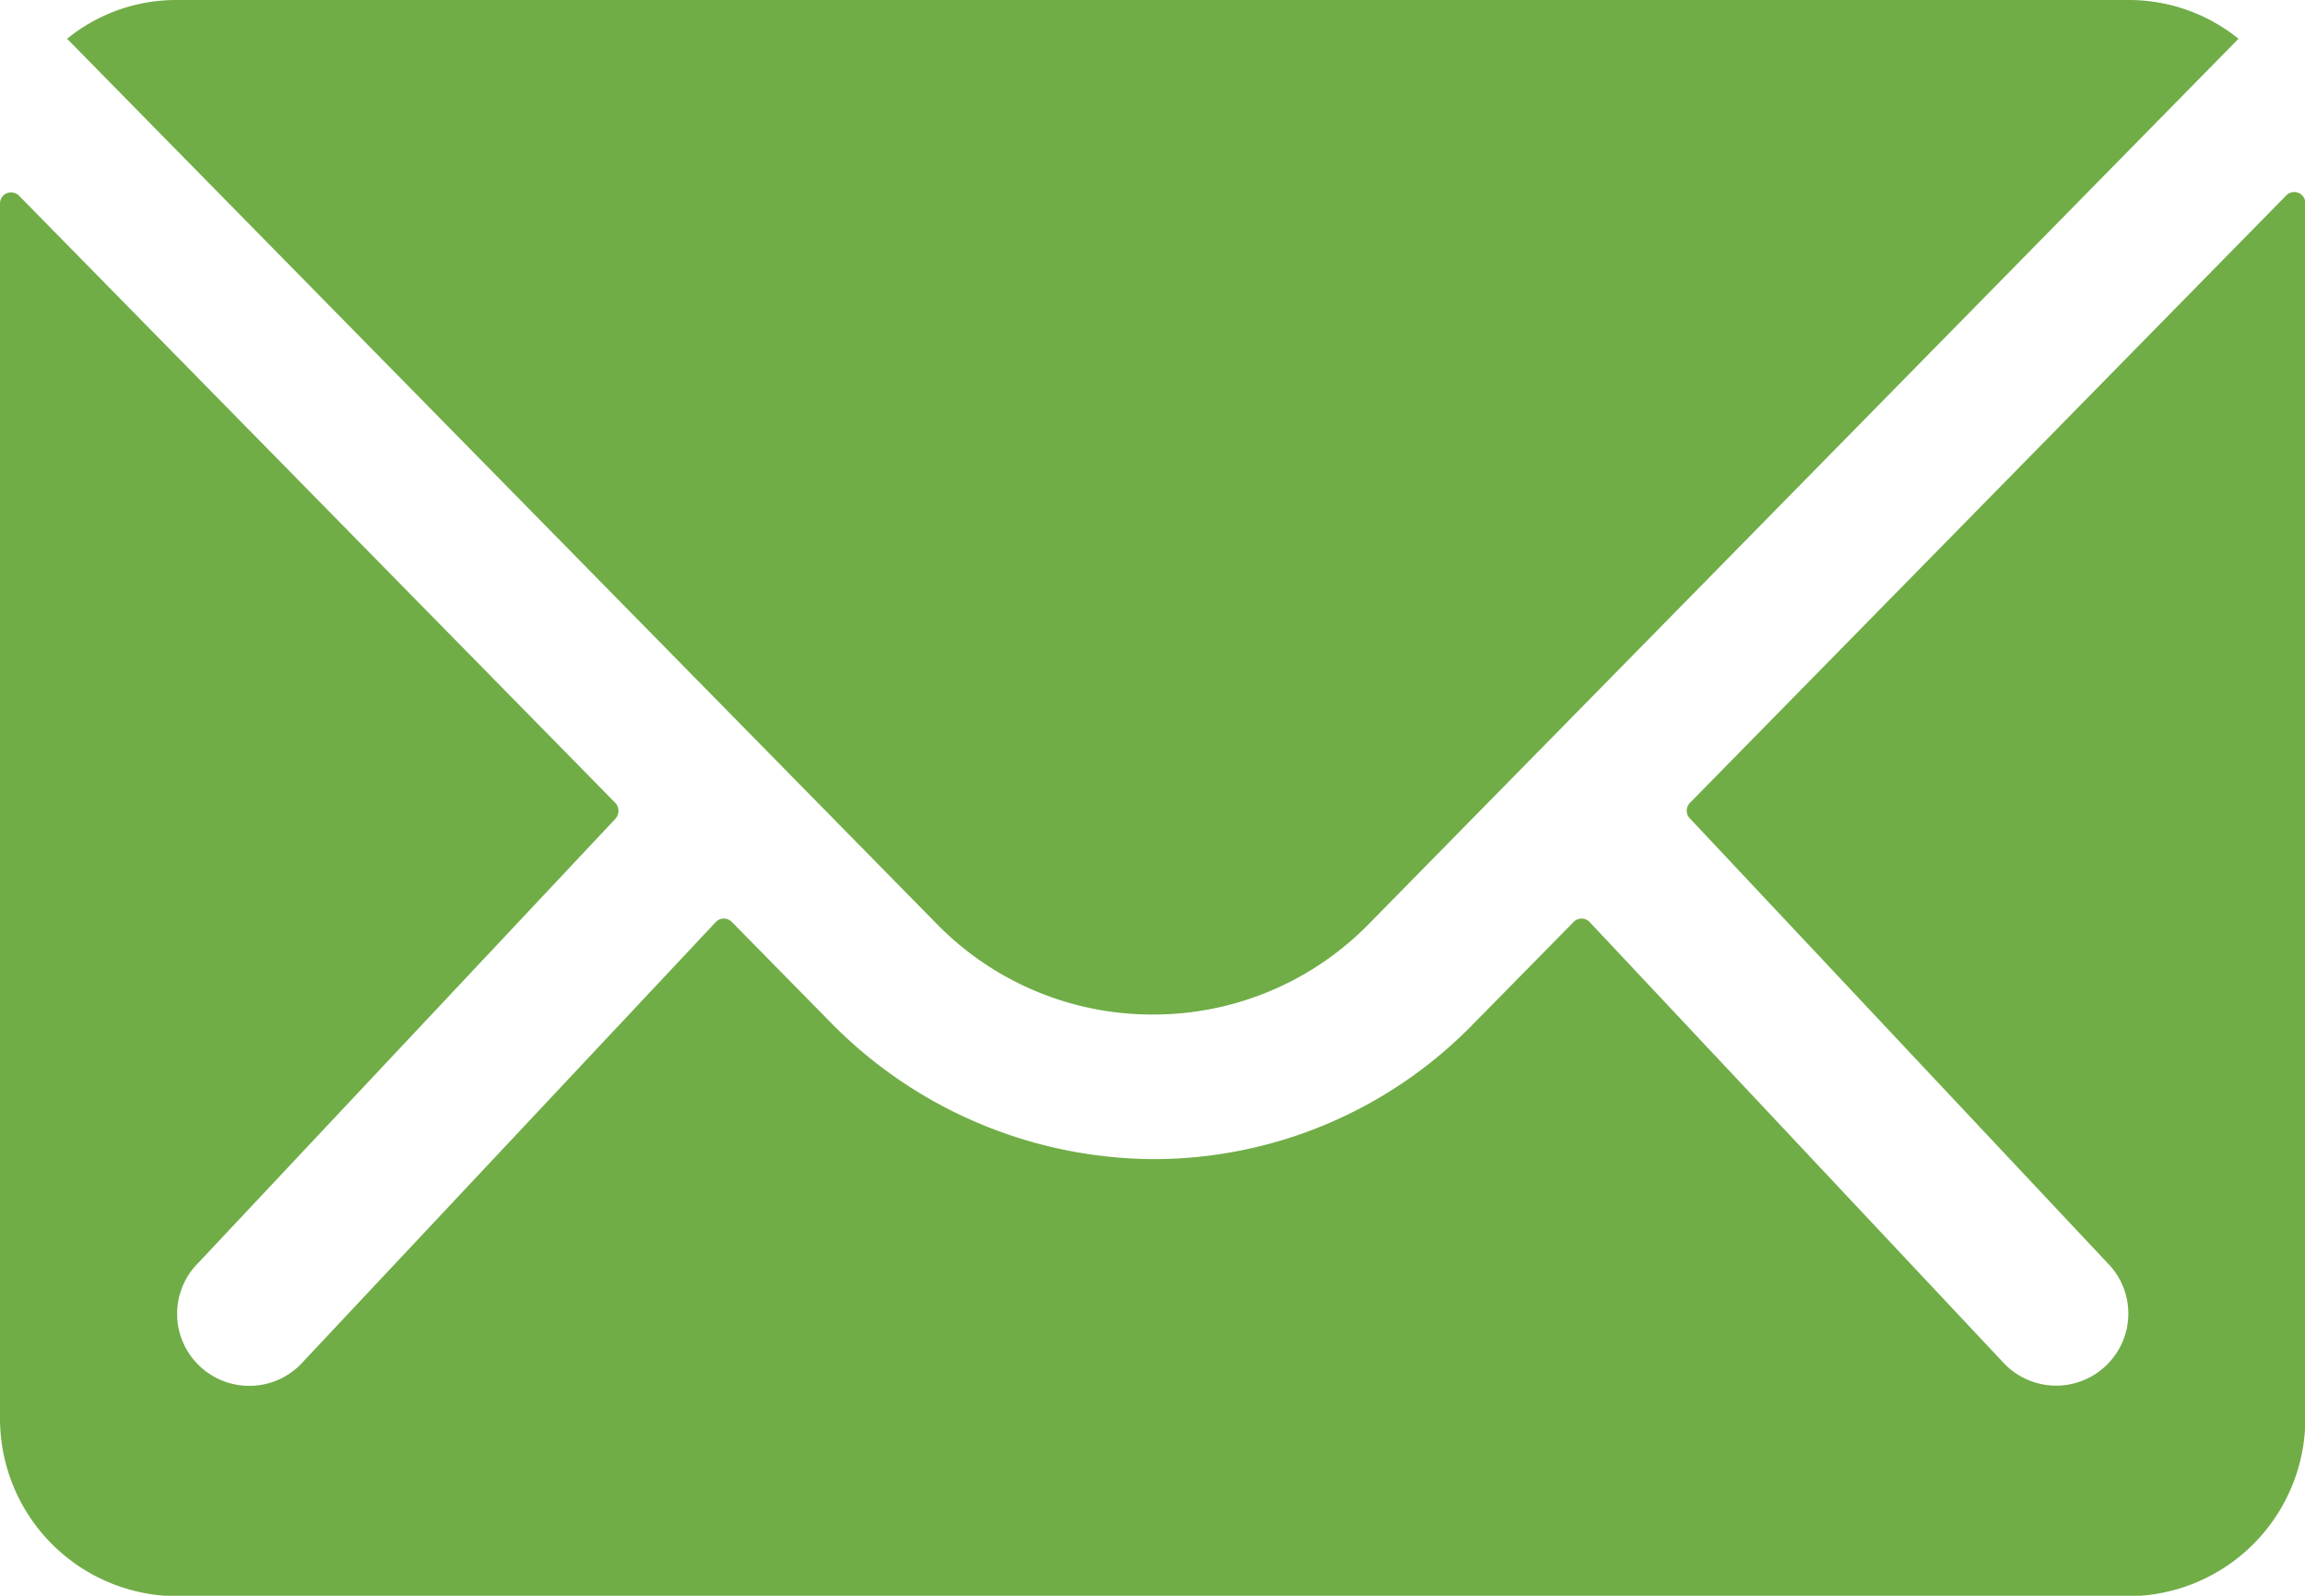
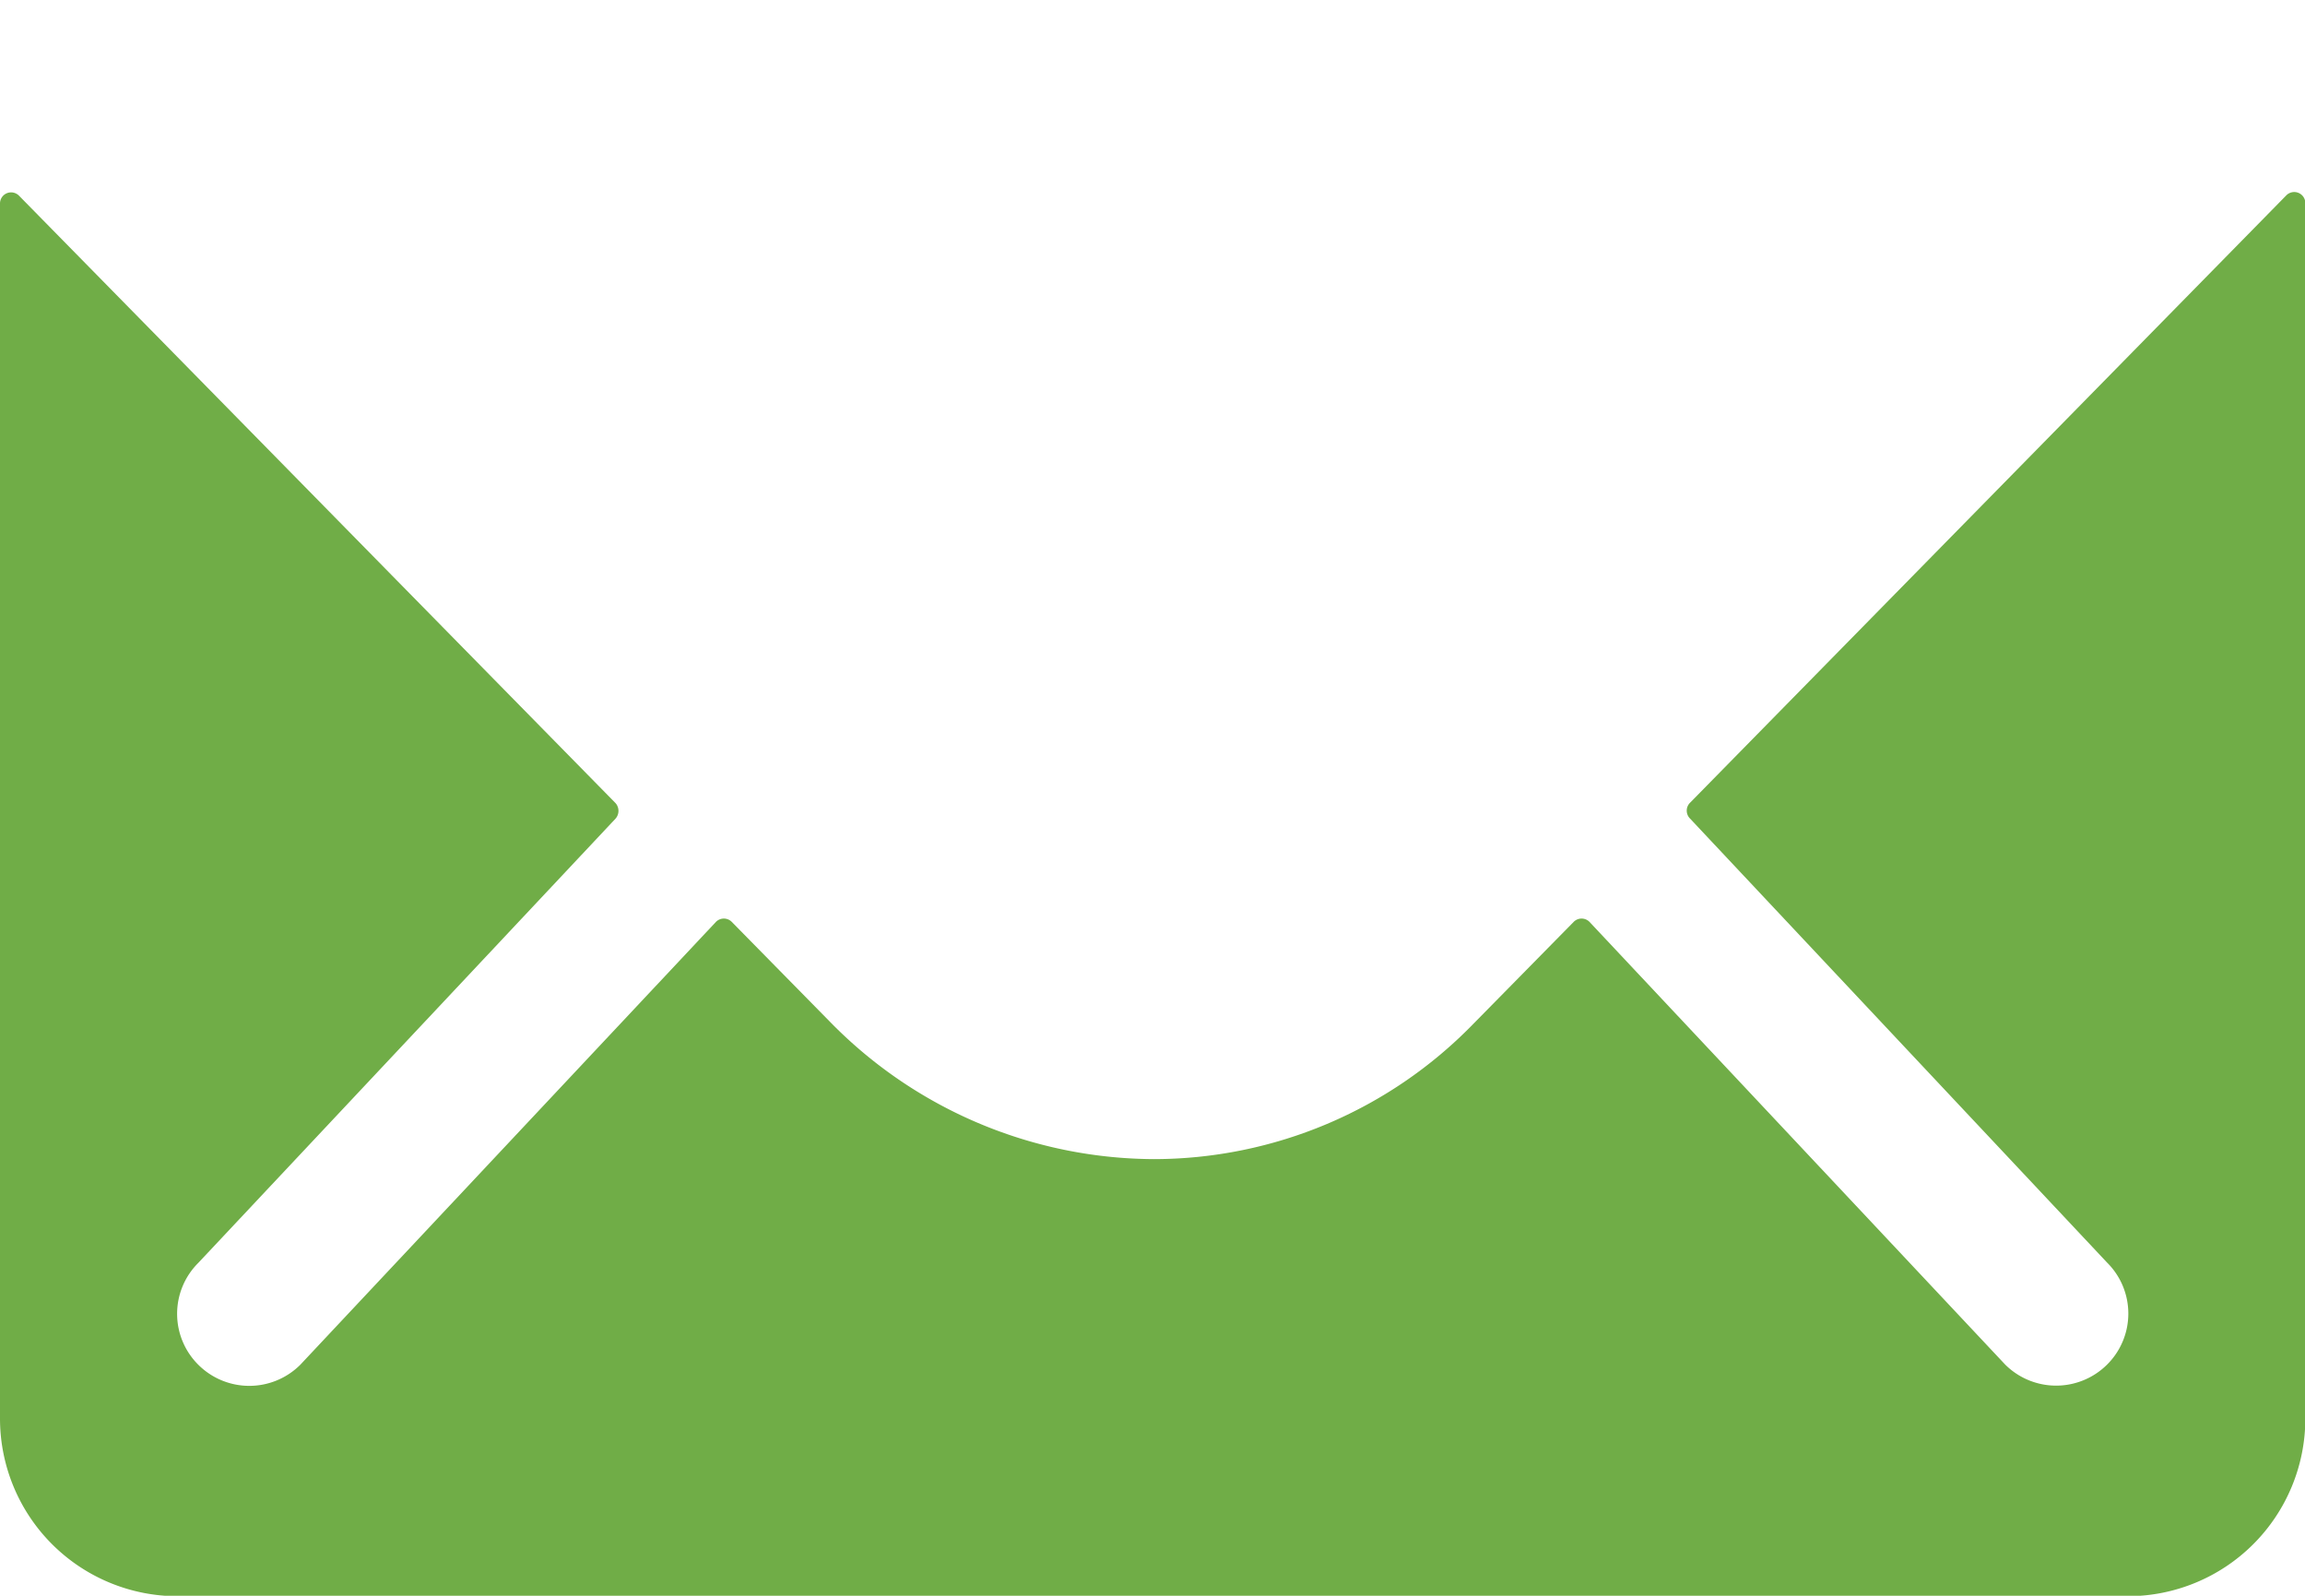
<svg xmlns="http://www.w3.org/2000/svg" width="20.757" height="14.37" viewBox="0 0 20.757 14.37">
  <g transform="translate(-3.375 -7.875)">
    <path d="M23.962,10.344l-5.369,5.469a.1.1,0,0,0,0,.14l3.757,4a.647.647,0,0,1,0,.918.65.65,0,0,1-.918,0L17.69,16.886a.1.1,0,0,0-.145,0l-.913.928a4.017,4.017,0,0,1-2.864,1.207,4.1,4.1,0,0,1-2.924-1.242l-.878-.893a.1.1,0,0,0-.145,0L6.079,20.873a.65.65,0,0,1-.918,0,.647.647,0,0,1,0-.918l3.757-4a.106.106,0,0,0,0-.14L3.545,10.344a.1.1,0,0,0-.17.07V21.357a1.6,1.6,0,0,0,1.6,1.6H22.535a1.6,1.6,0,0,0,1.6-1.6V10.414A.1.1,0,0,0,23.962,10.344Z" transform="translate(0 -0.708)" fill="#70ad47" />
-     <path d="M14,17.011a2.713,2.713,0,0,0,1.951-.818L23.78,8.224a1.568,1.568,0,0,0-.988-.349H5.214a1.558,1.558,0,0,0-.988.349l7.829,7.968A2.713,2.713,0,0,0,14,17.011Z" transform="translate(-0.247)" fill="#70ad47" />
  </g>
</svg>